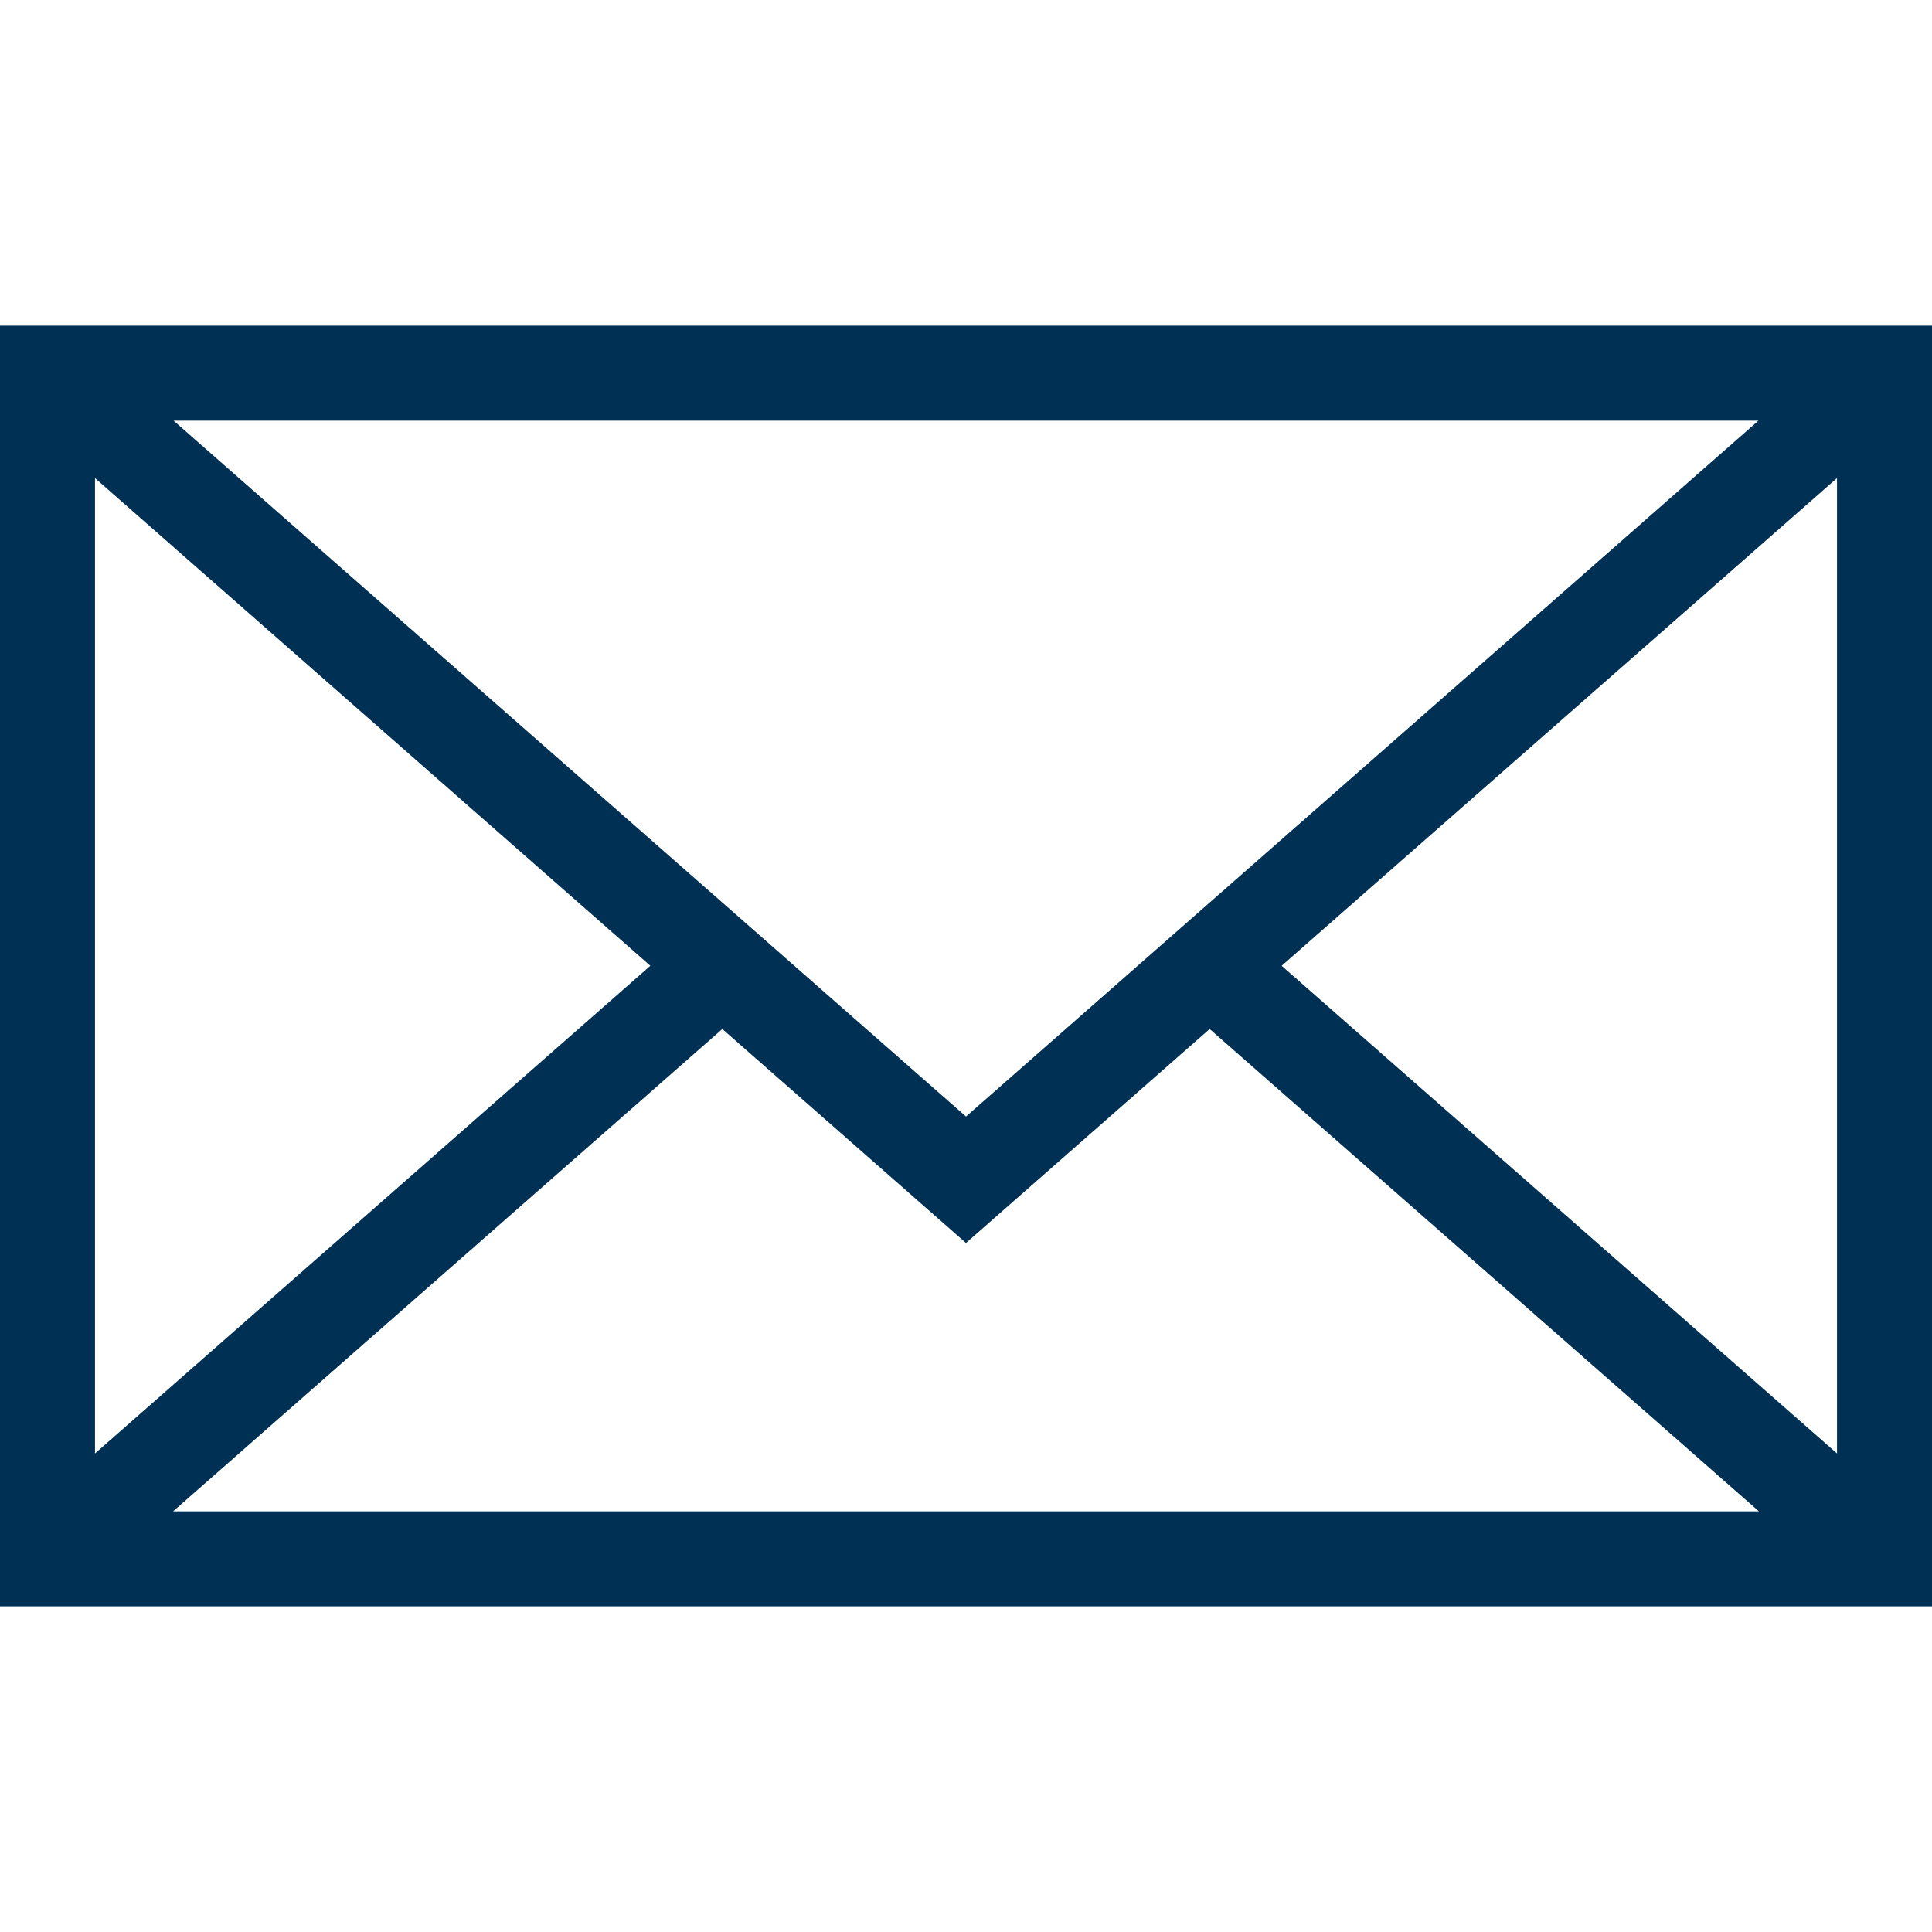
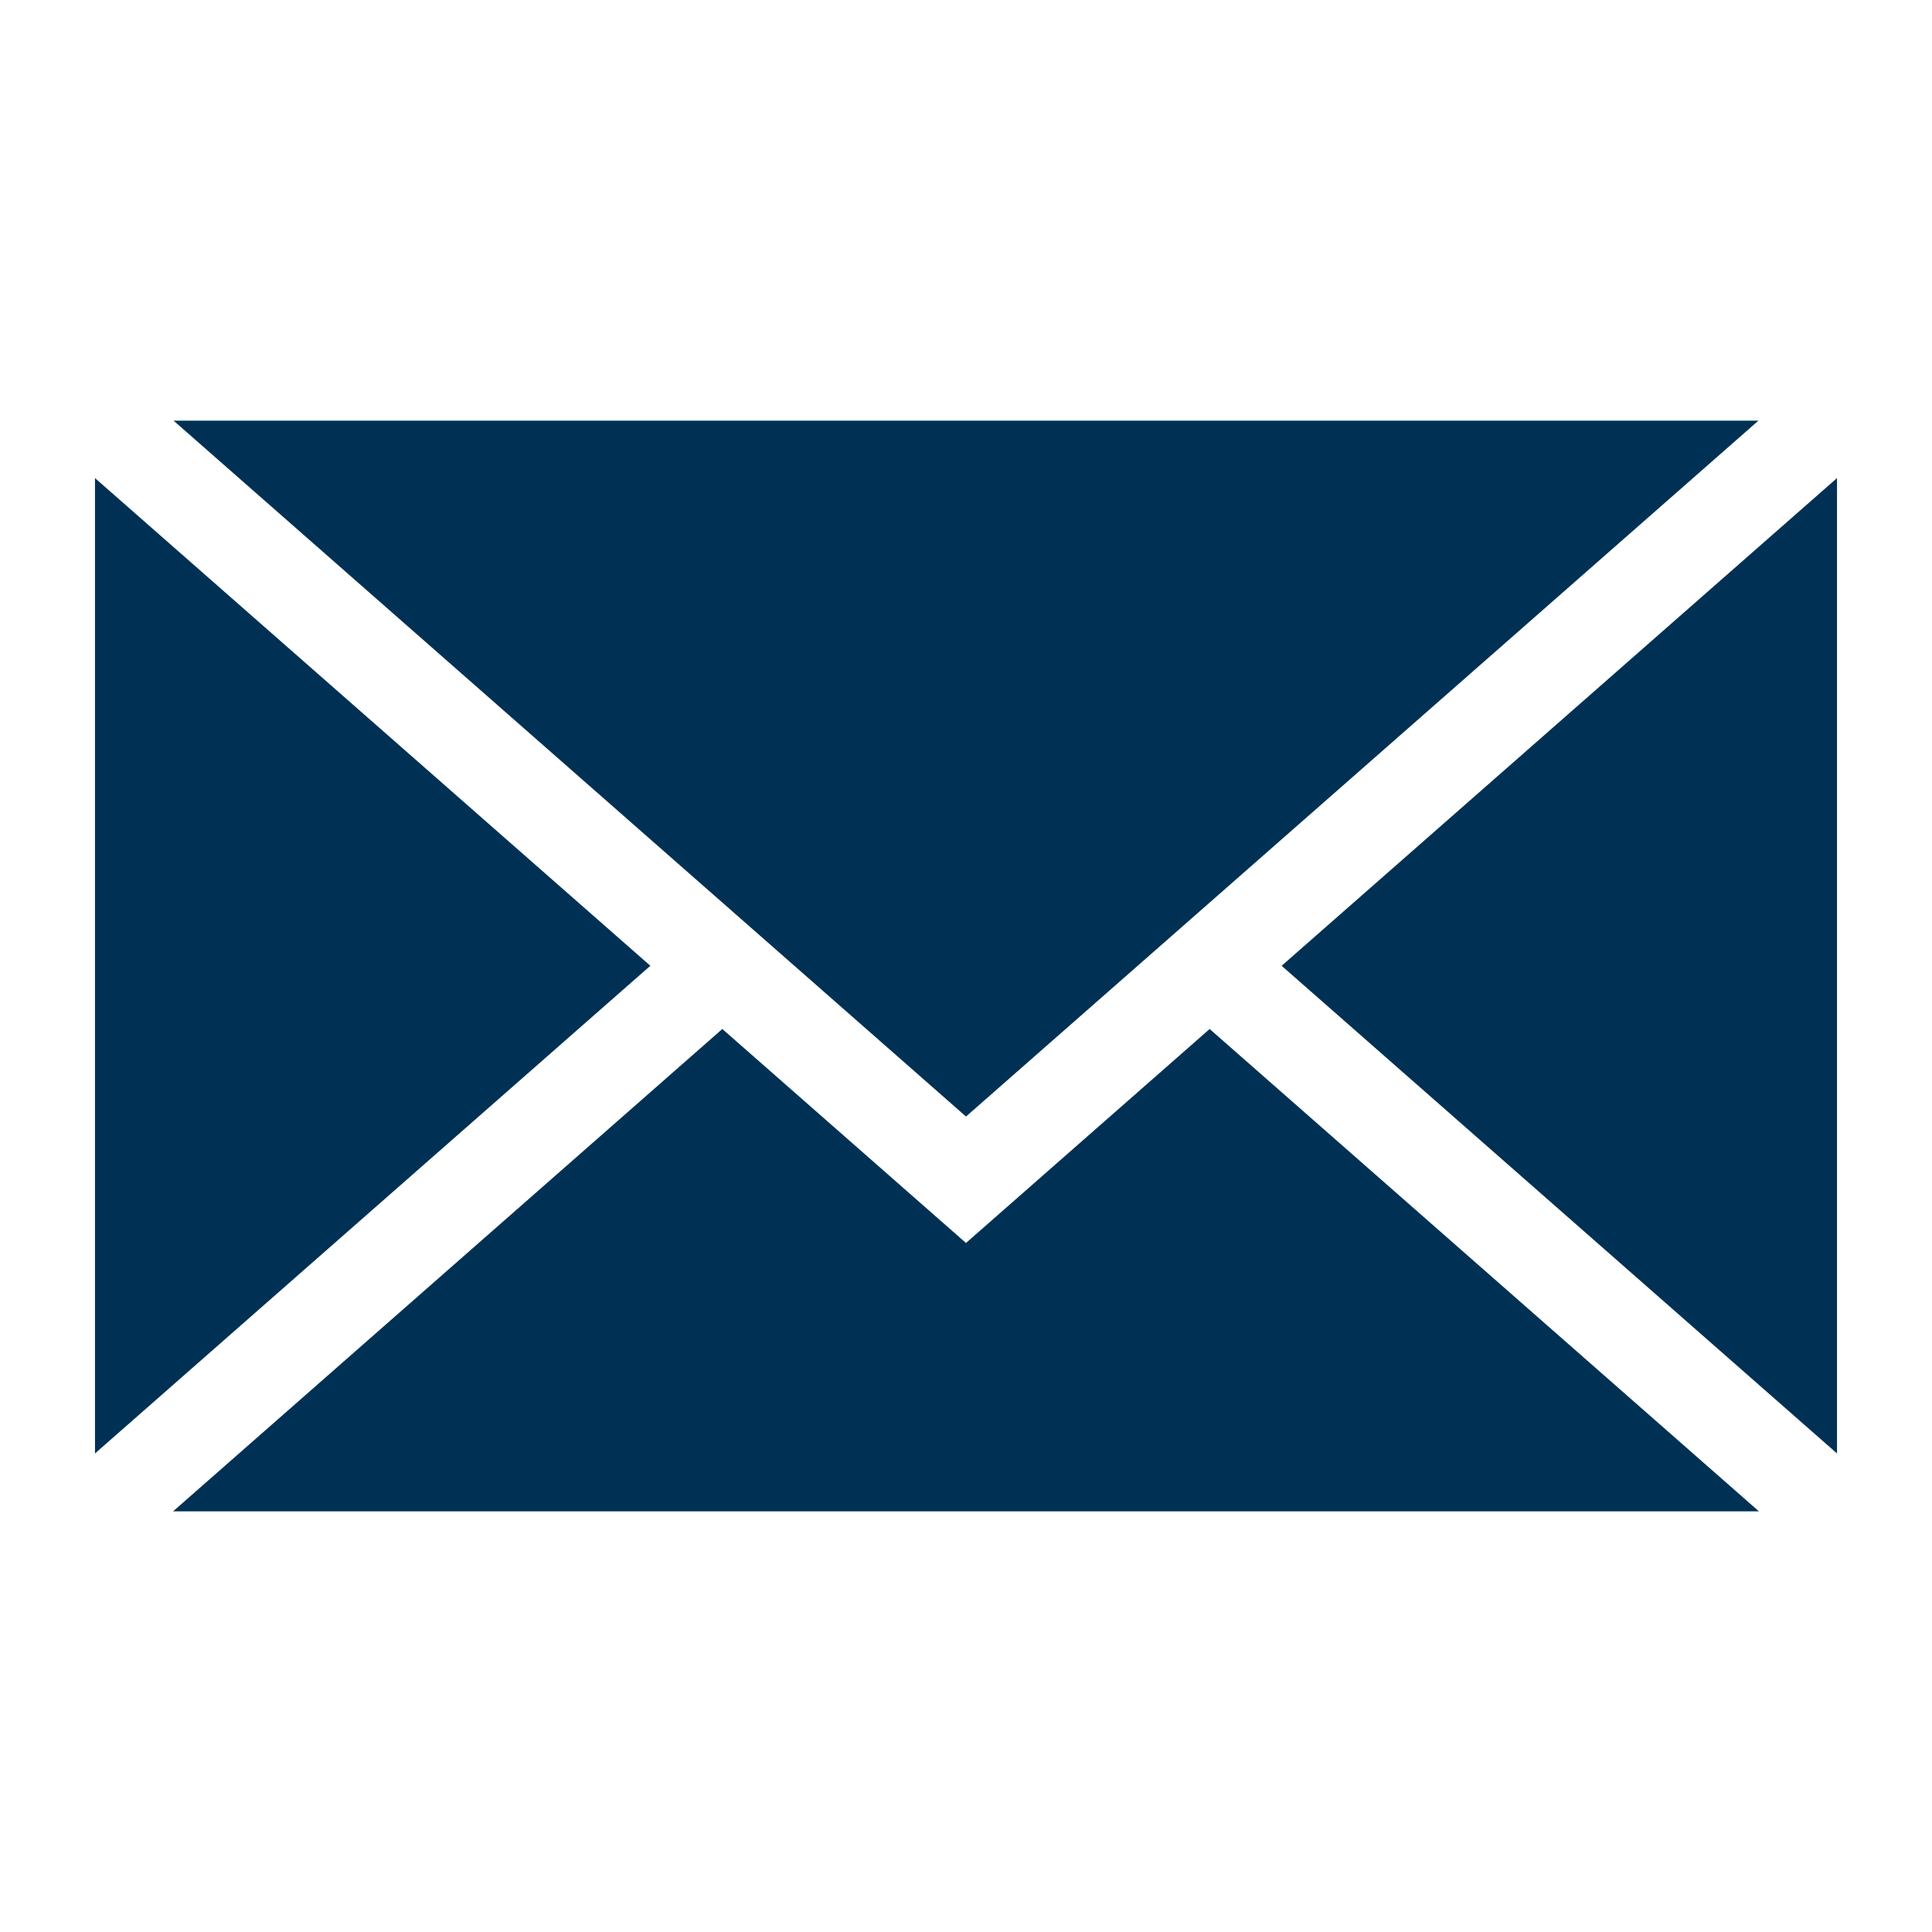
<svg xmlns="http://www.w3.org/2000/svg" version="1.1" id="Capa_1" x="0px" y="0px" viewBox="0 0 485.411 485.411" style="enable-background:new 0 0 485.411 485.411;" xml:space="preserve">
  <g>
-     <path style="fill:#003154;" d="M0,81.824v321.763h485.411V81.824H0z M242.708,280.526L43.612,105.691h398.187L242.708,280.526z    M163.397,242.649L23.867,365.178V120.119L163.397,242.649z M181.482,258.533l61.22,53.762l61.22-53.762L441.924,379.72H43.487   L181.482,258.533z M322.008,242.655l139.535-122.536v245.059L322.008,242.655z" />
+     <path style="fill:#003154;" d="M0,81.824v321.763V81.824H0z M242.708,280.526L43.612,105.691h398.187L242.708,280.526z    M163.397,242.649L23.867,365.178V120.119L163.397,242.649z M181.482,258.533l61.22,53.762l61.22-53.762L441.924,379.72H43.487   L181.482,258.533z M322.008,242.655l139.535-122.536v245.059L322.008,242.655z" />
  </g>
  <g>
</g>
  <g>
</g>
  <g>
</g>
  <g>
</g>
  <g>
</g>
  <g>
</g>
  <g>
</g>
  <g>
</g>
  <g>
</g>
  <g>
</g>
  <g>
</g>
  <g>
</g>
  <g>
</g>
  <g>
</g>
  <g>
</g>
</svg>